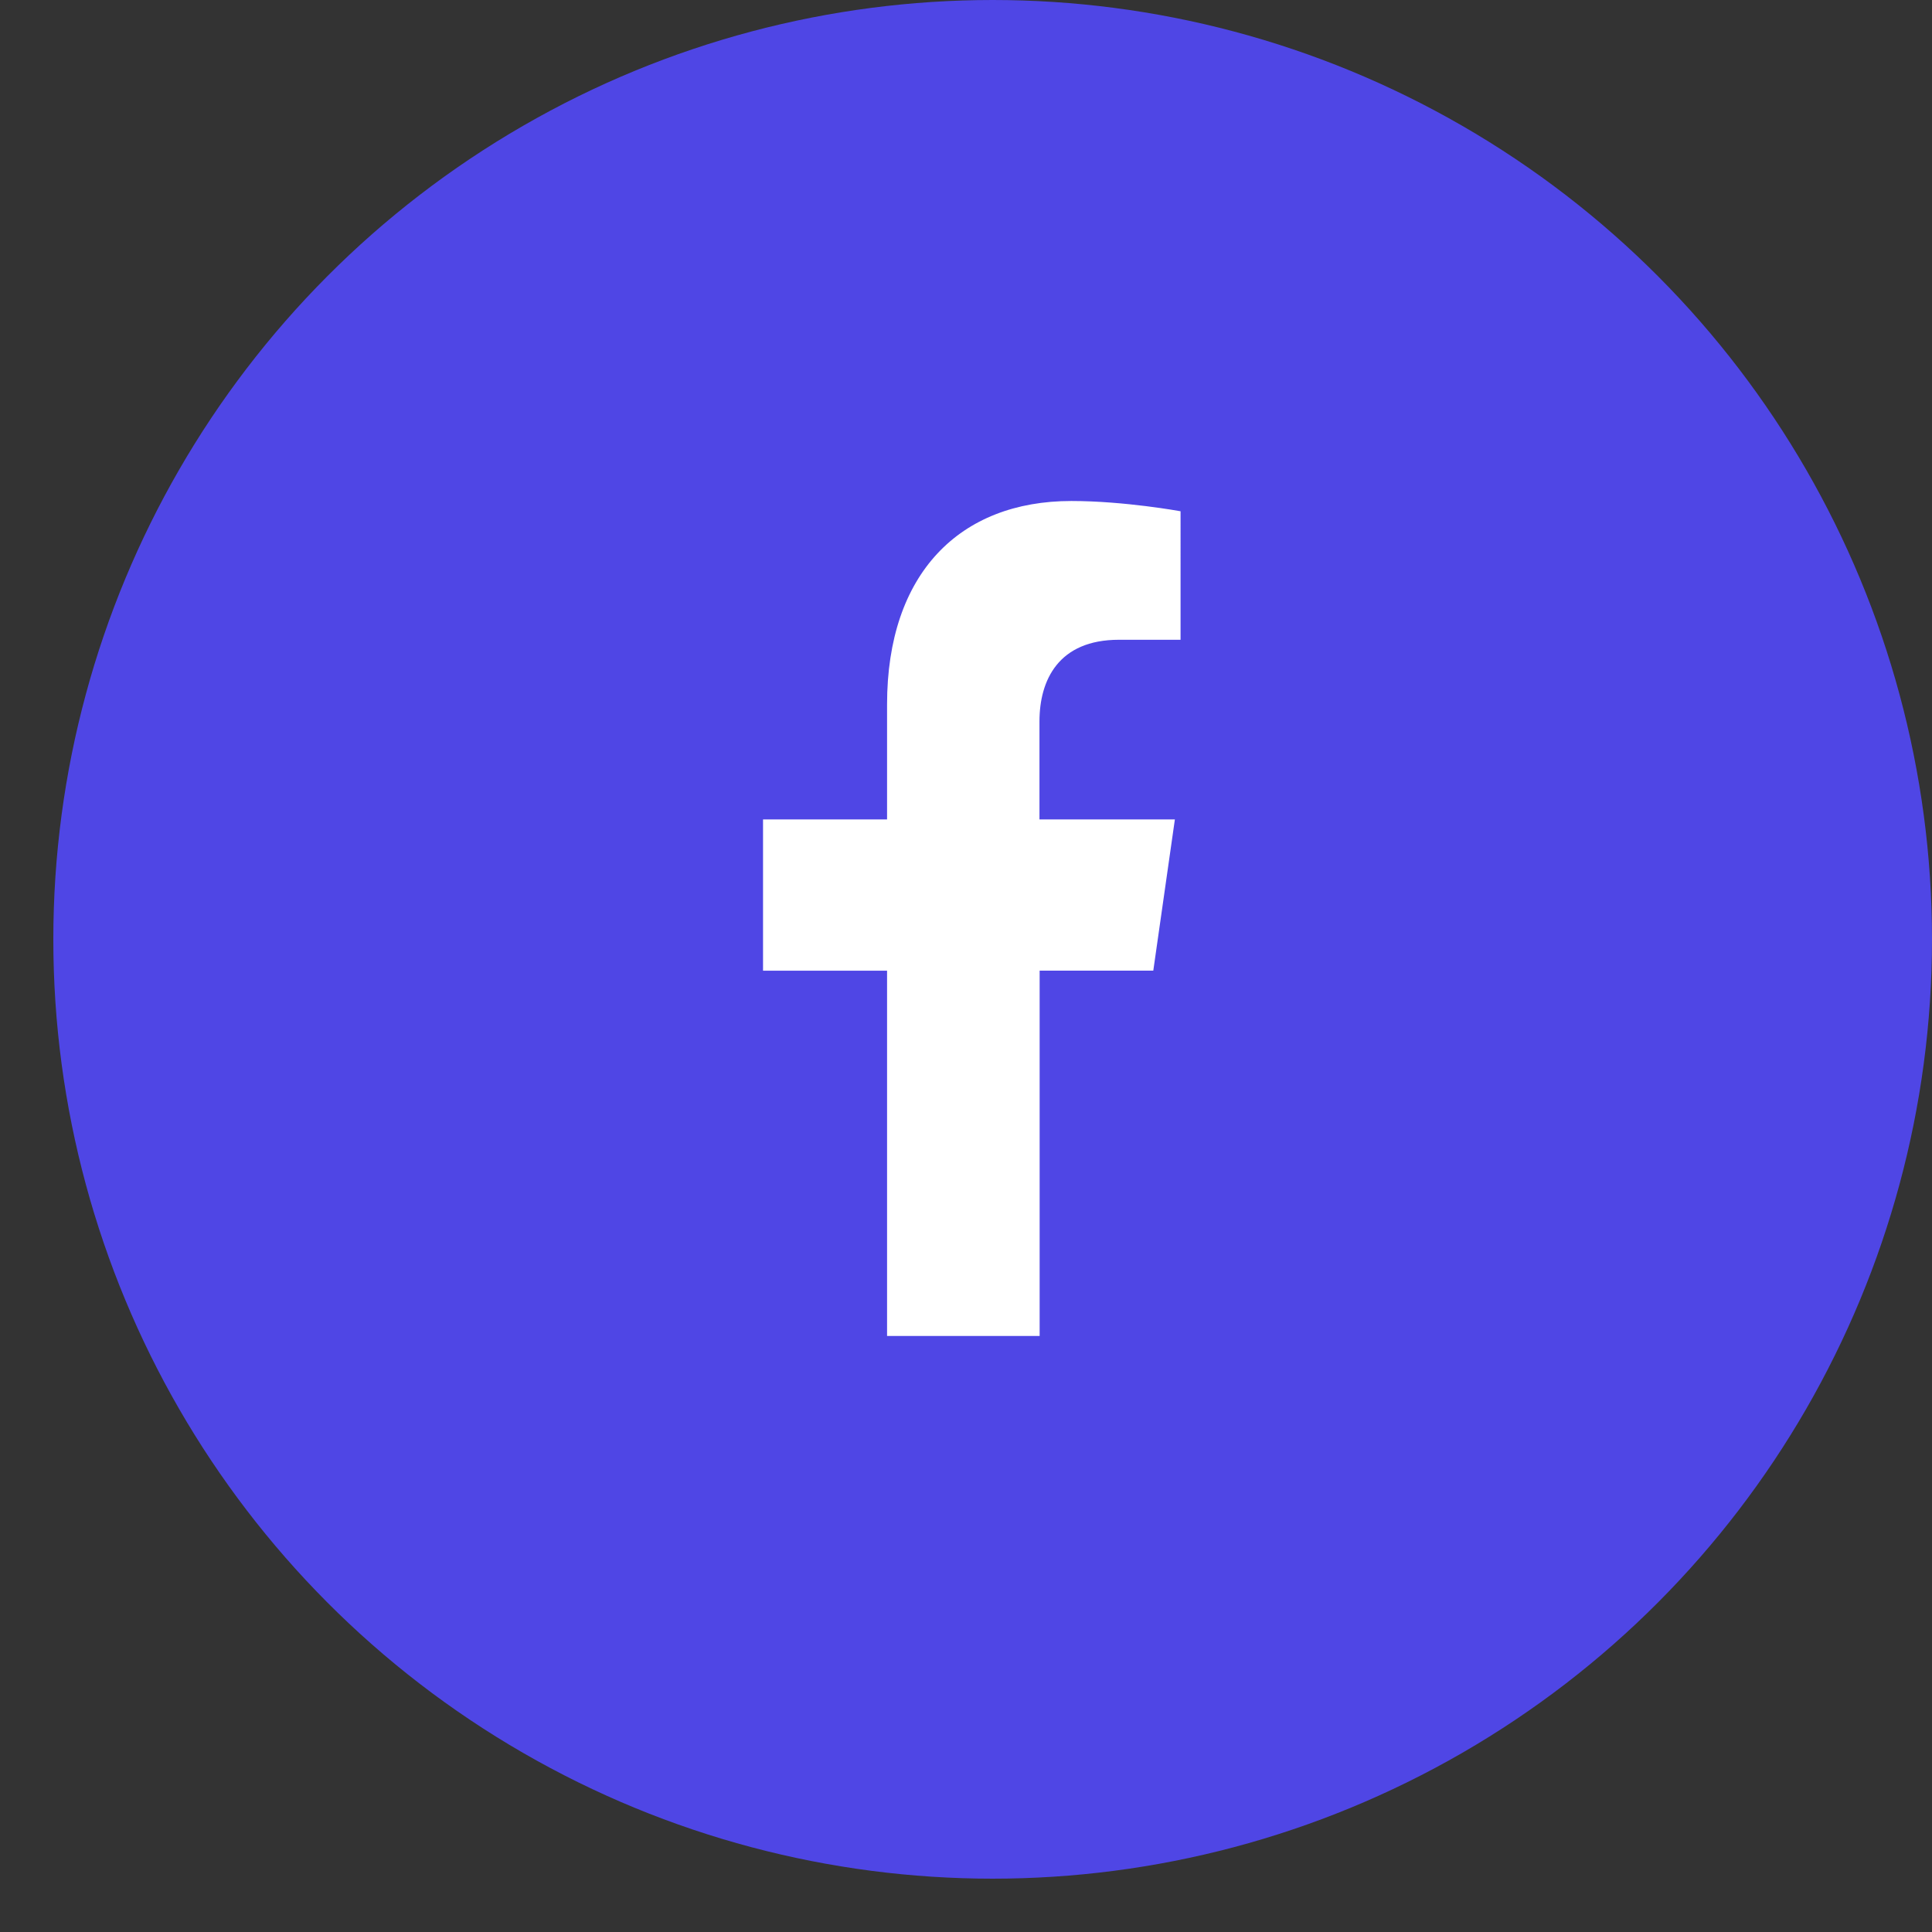
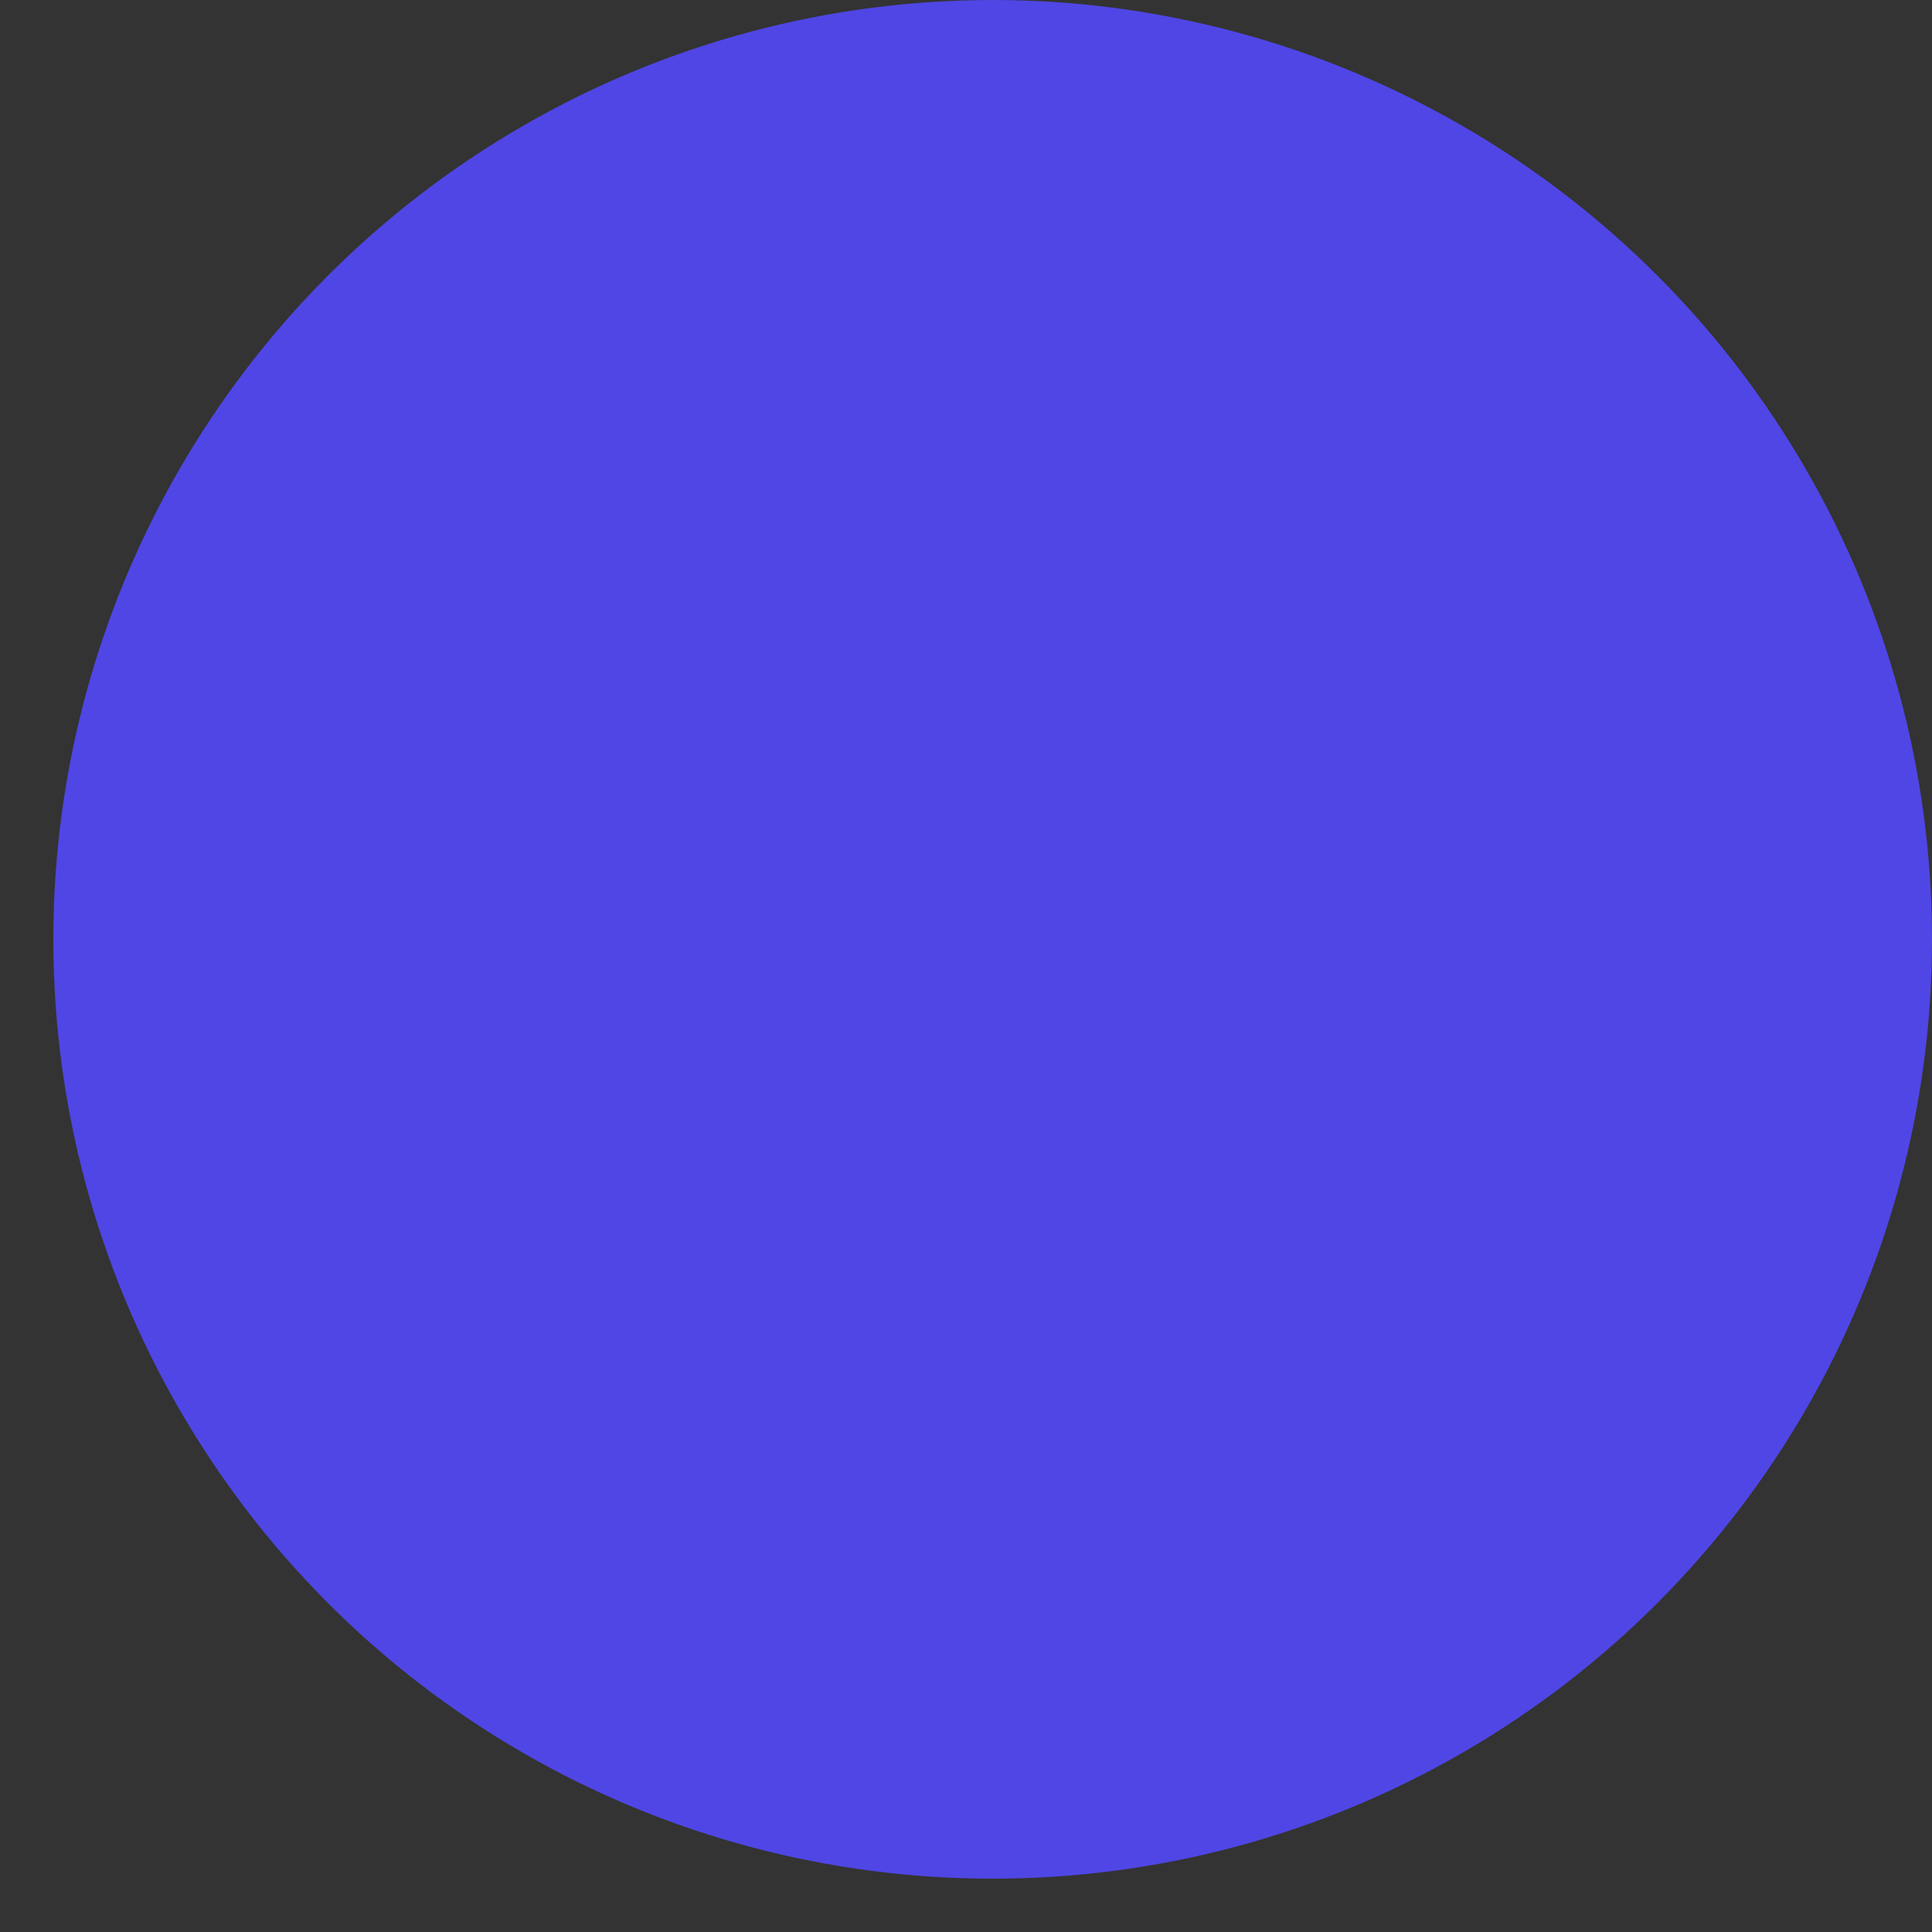
<svg xmlns="http://www.w3.org/2000/svg" width="35" height="35" fill="none">
  <rect width="100%" height="100%" fill="#333333" stroke="none" />
  <circle cx="17.983" cy="17.017" r="17.017" fill="#4F46E5" />
-   <path d="m20.893 17.584.391-2.739h-2.453V13.07c0-.748.343-1.48 1.44-1.48h1.116V9.262s-1.013-.186-1.979-.186c-2.02 0-3.338 1.311-3.338 3.684v2.085h-2.247v2.74h2.247v6.617h2.764v-6.618h2.059Z" fill="#fff" />
</svg>